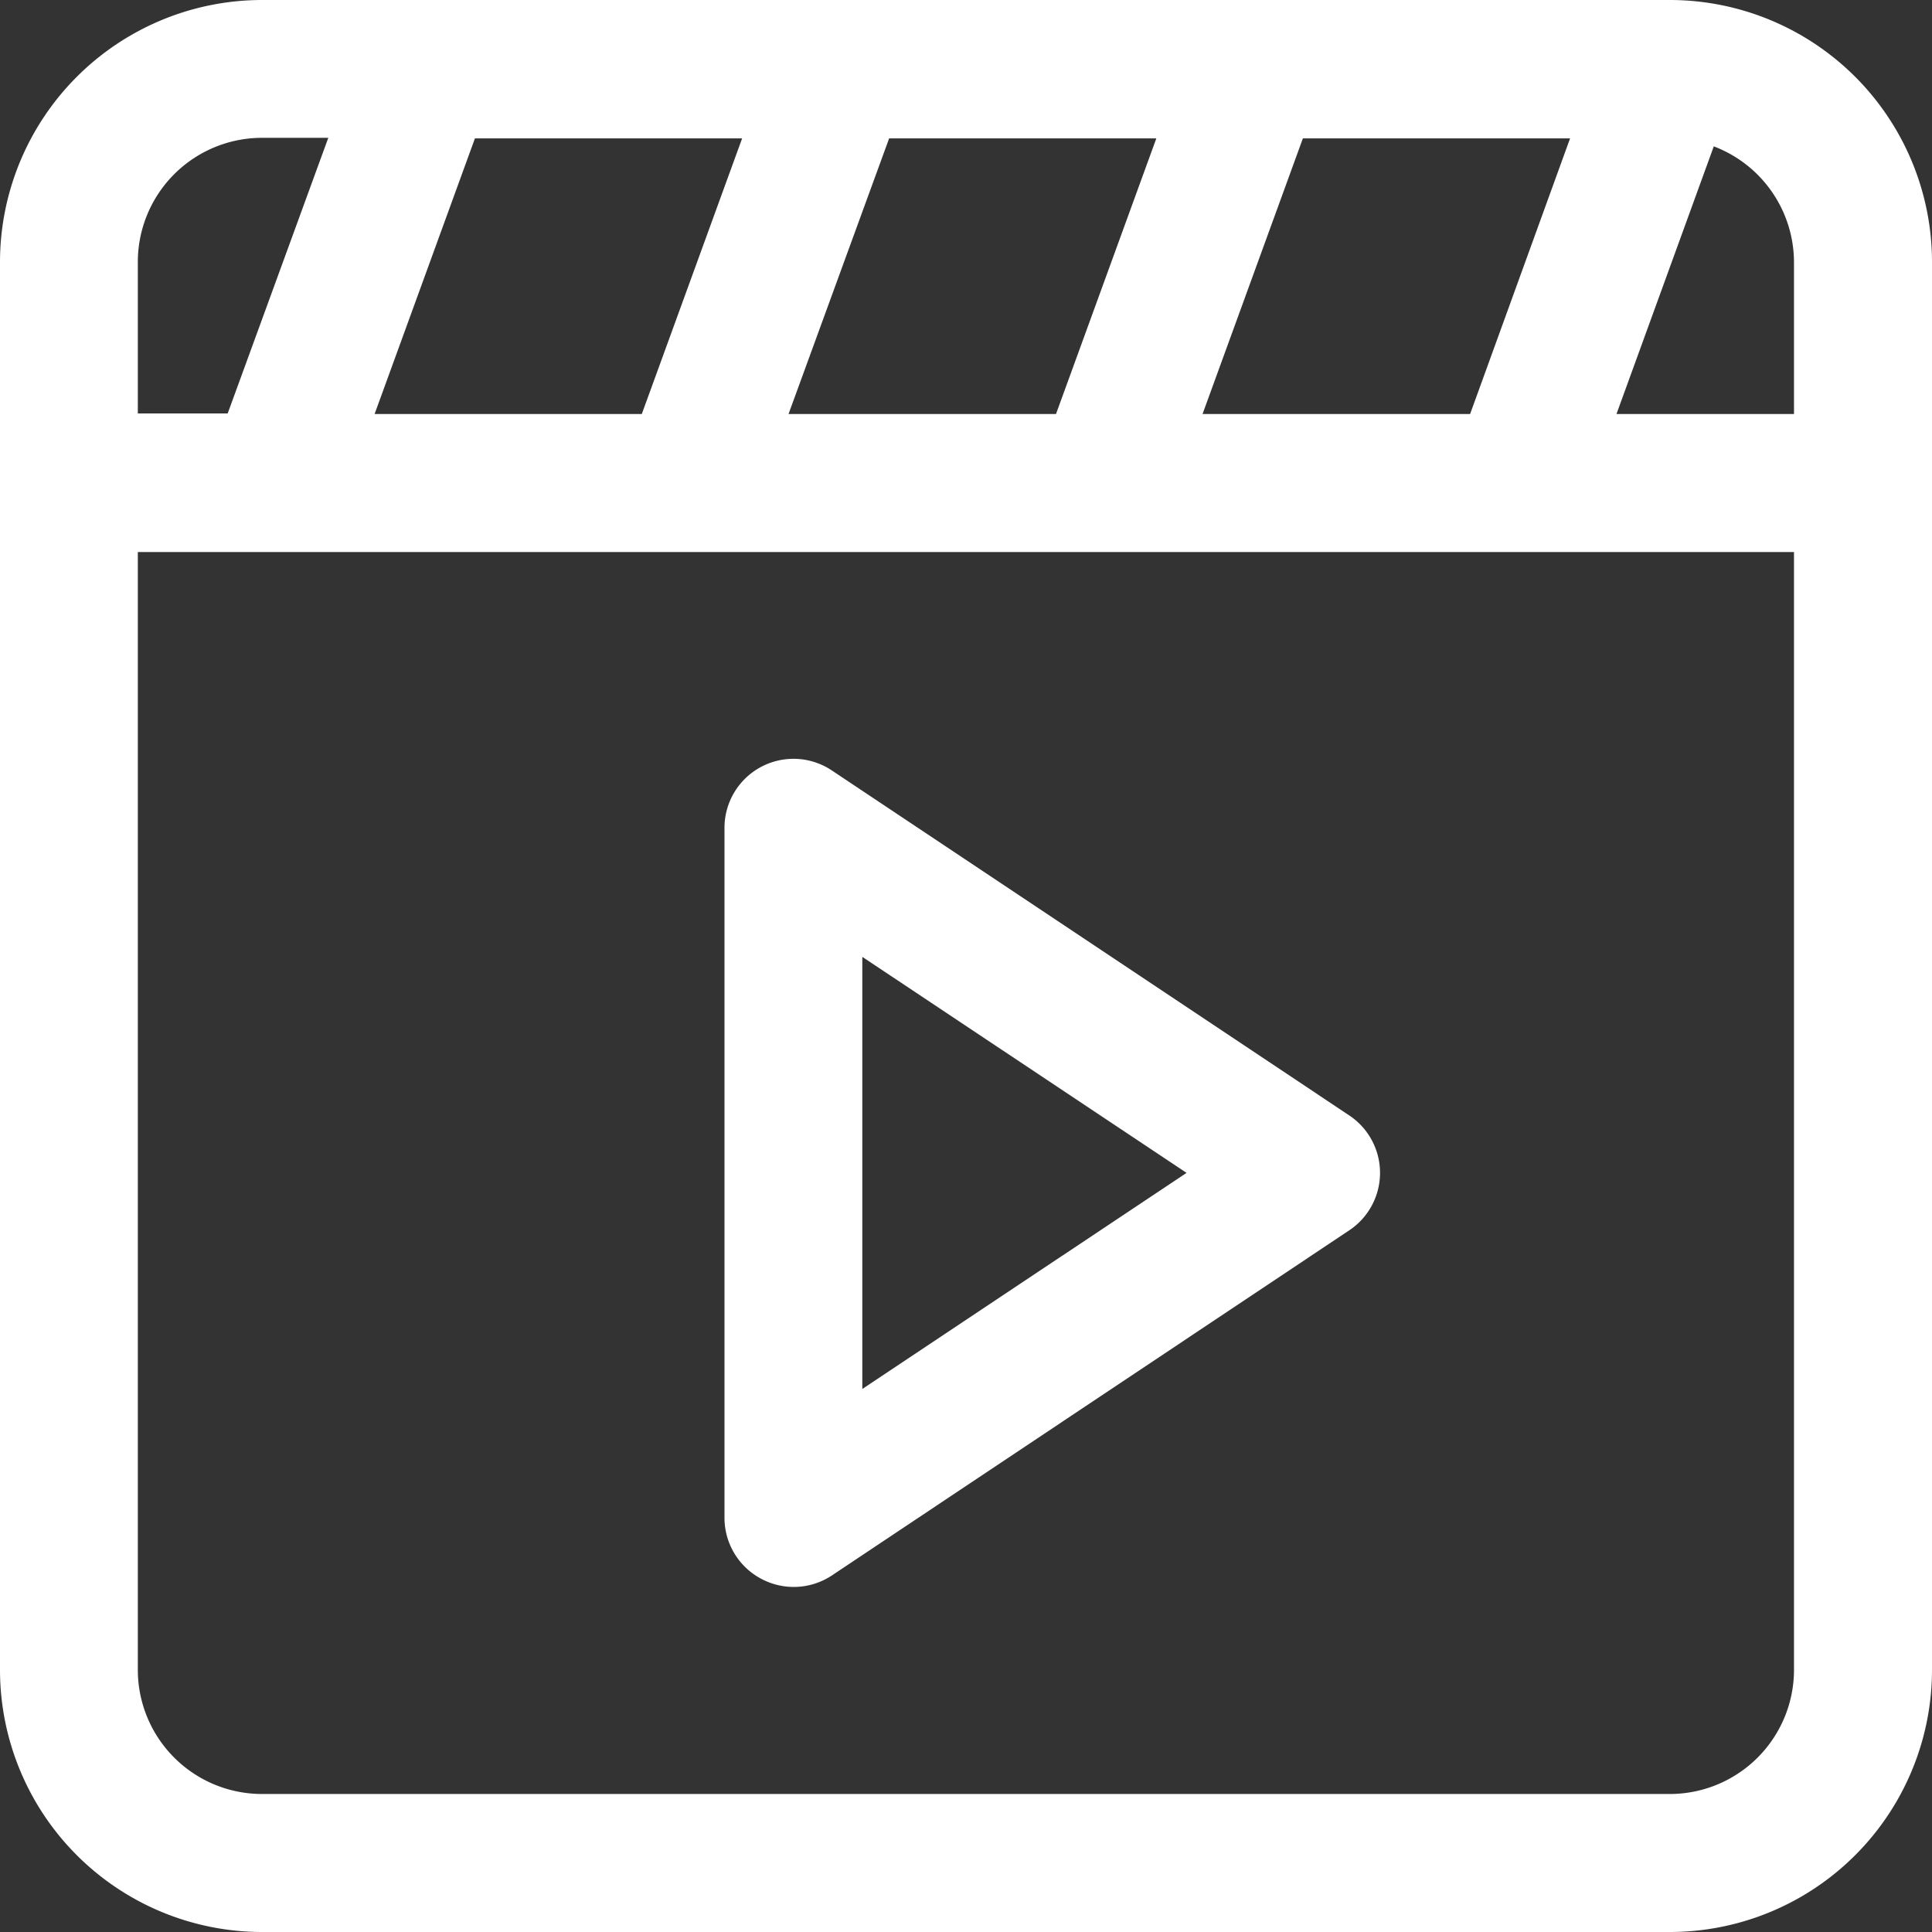
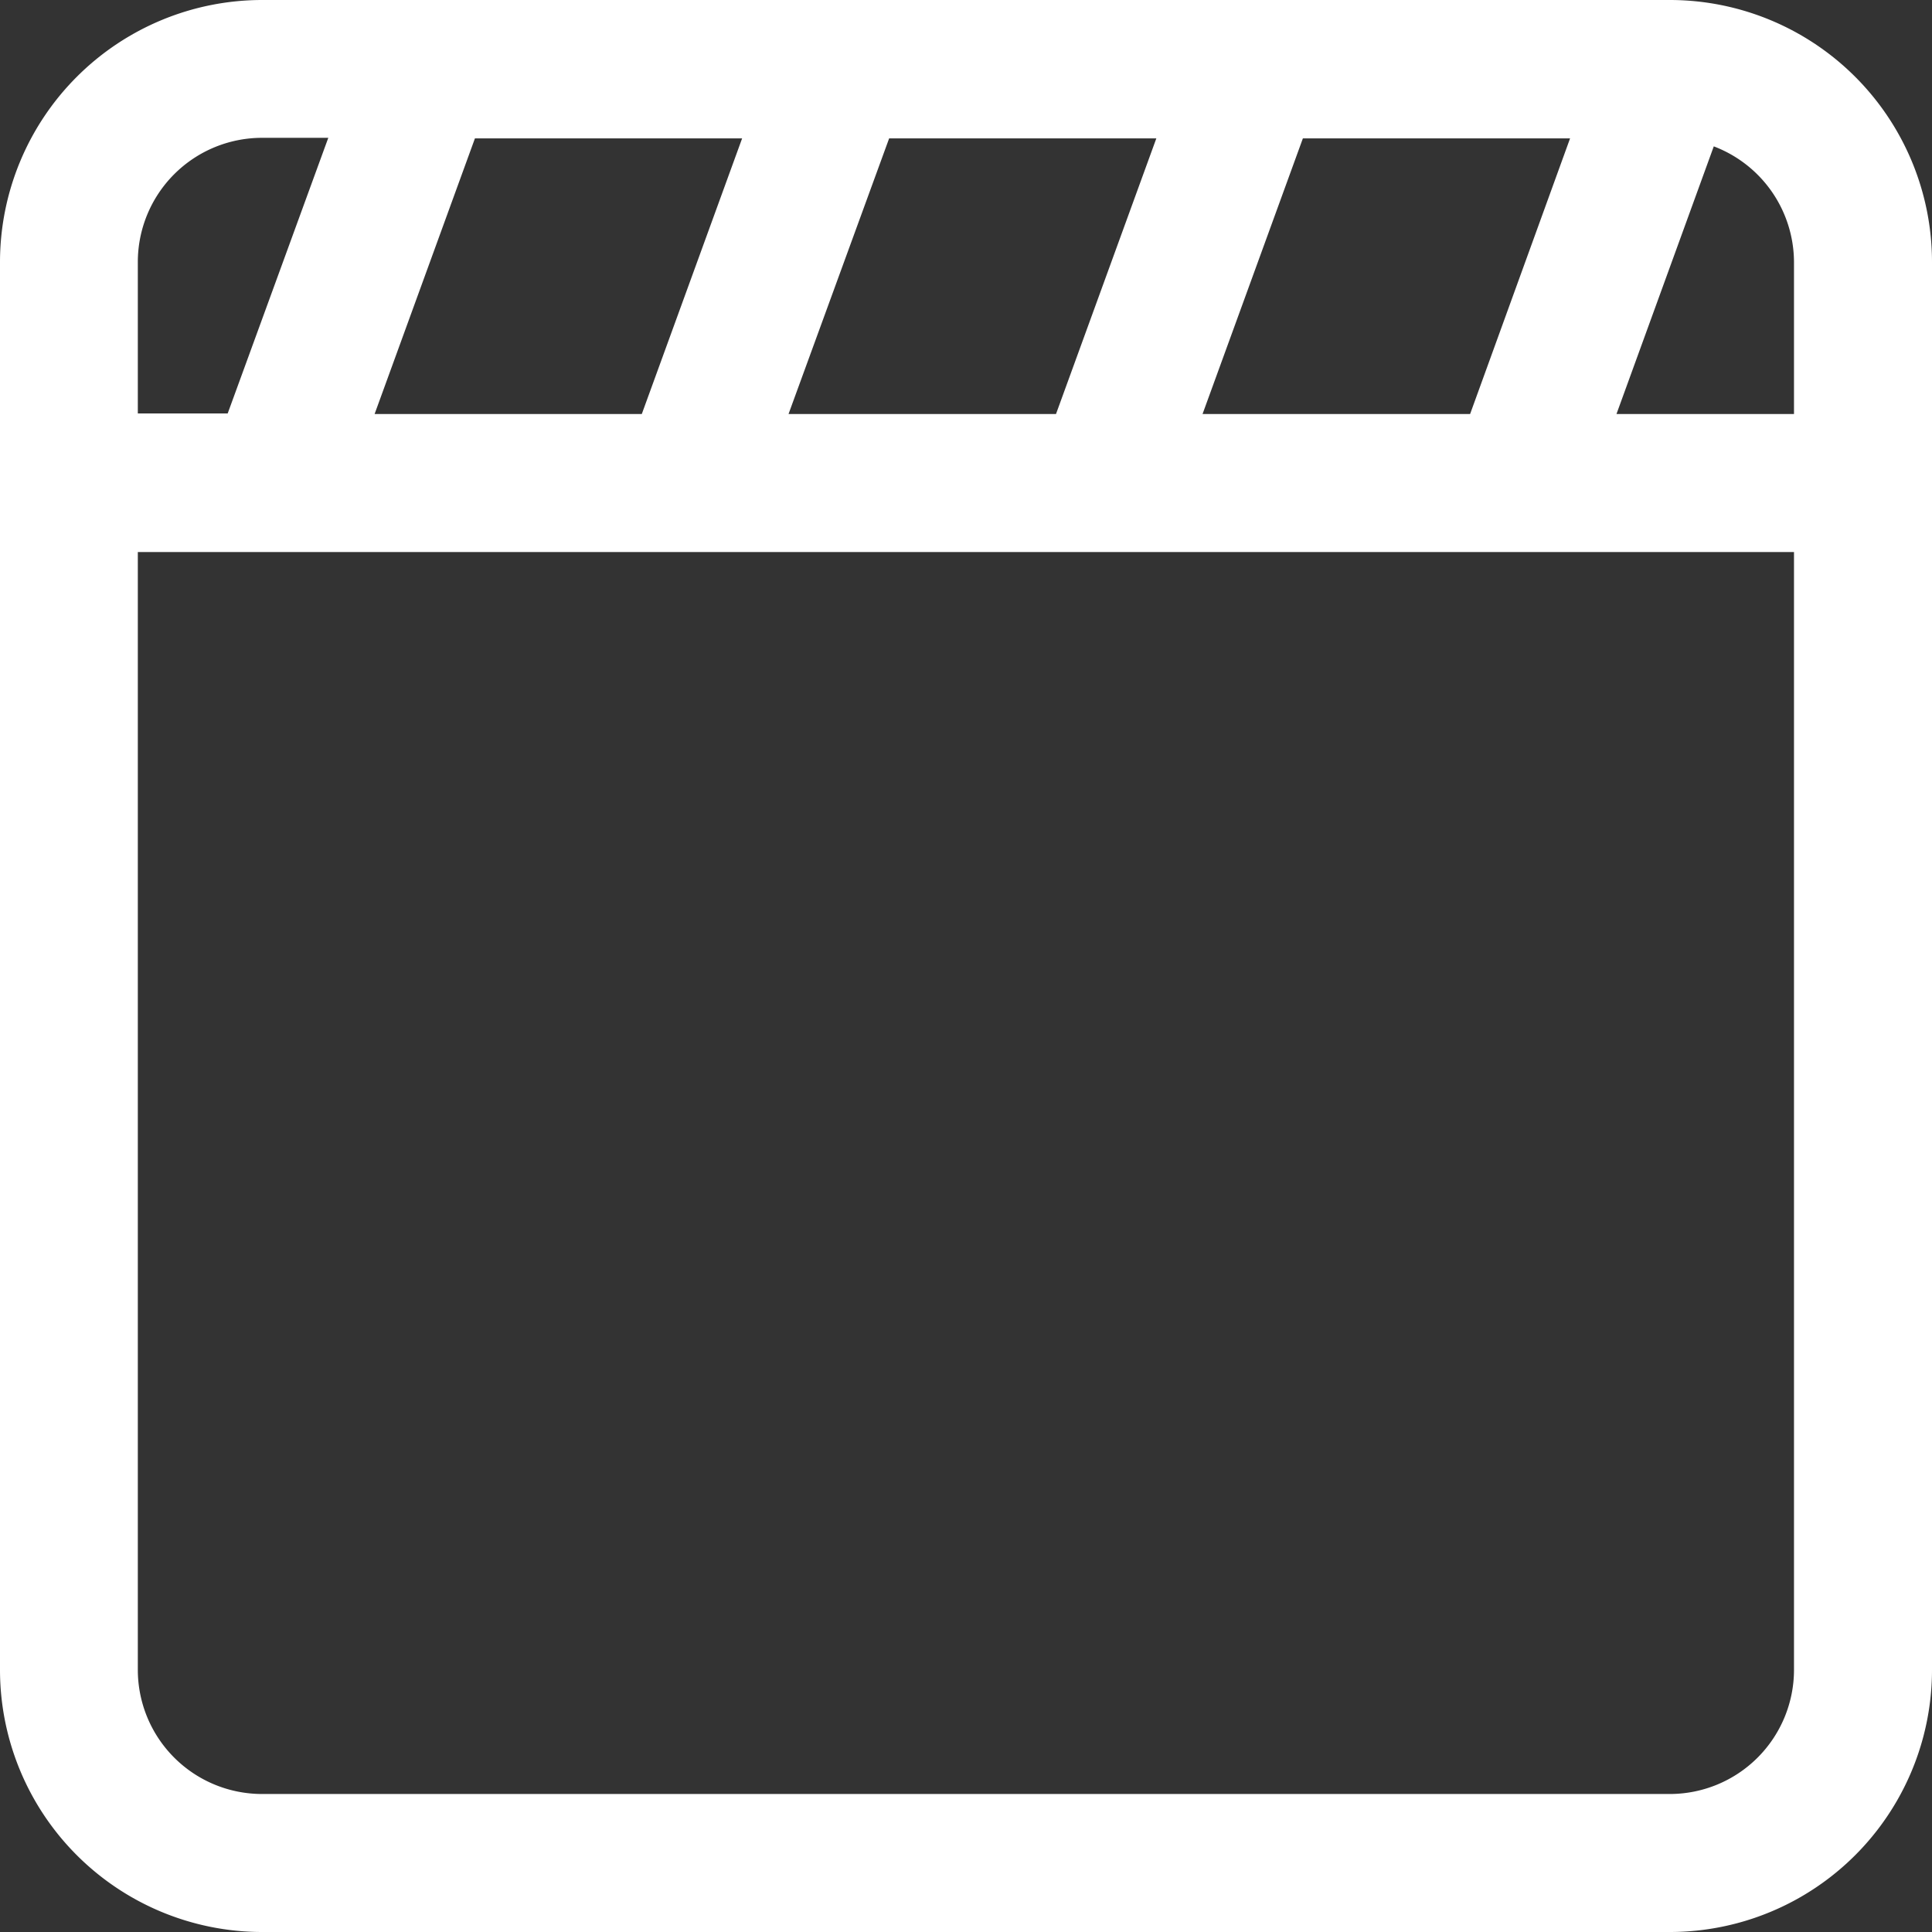
<svg xmlns="http://www.w3.org/2000/svg" width="21.027" height="21.027" viewBox="0 0 21.027 21.027">
  <rect x="0" y="0" width="21.027" height="21.027" fill="#333333" stroke="none" />
  <g id="Group_260" data-name="Group 260" transform="translate(15118.988 16611.988)">
    <g id="_017-video" data-name="017-video" transform="translate(-15118.988 -16611.988)">
      <path id="Path_253" data-name="Path 253" d="M20.173,2H4.854A2.854,2.854,0,0,0,2,4.854V20.173a2.854,2.854,0,0,0,2.854,2.854H20.173a2.854,2.854,0,0,0,2.854-2.854V4.854A2.854,2.854,0,0,0,20.173,2ZM15.088,6.506l1.092-3h2.908L18,6.506Zm-9.011,0,1.092-3h2.908l-1.092,3Zm5.6-3h2.908l-1.092,3H10.582ZM3.5,4.854A1.352,1.352,0,0,1,4.854,3.5h.719l-1.095,3H3.5ZM21.525,20.173a1.352,1.352,0,0,1-1.352,1.352H4.854A1.352,1.352,0,0,1,3.5,20.173V8.008H21.525Zm0-13.667H19.593l1.059-2.913a1.352,1.352,0,0,1,.873,1.261Z" transform="translate(-2 -2)" fill="#fff" />
-       <path id="Path_254" data-name="Path 254" d="M12.9,21.923a.751.751,0,0,0,.771-.038L19.3,18.13a.751.751,0,0,0,0-1.25l-5.632-3.755a.751.751,0,0,0-1.168.625V21.26A.751.751,0,0,0,12.9,21.923ZM14,15.154l3.529,2.351L14,19.857Z" transform="translate(-4.615 -4.74)" fill="#fff" />
    </g>
  </g>
</svg>